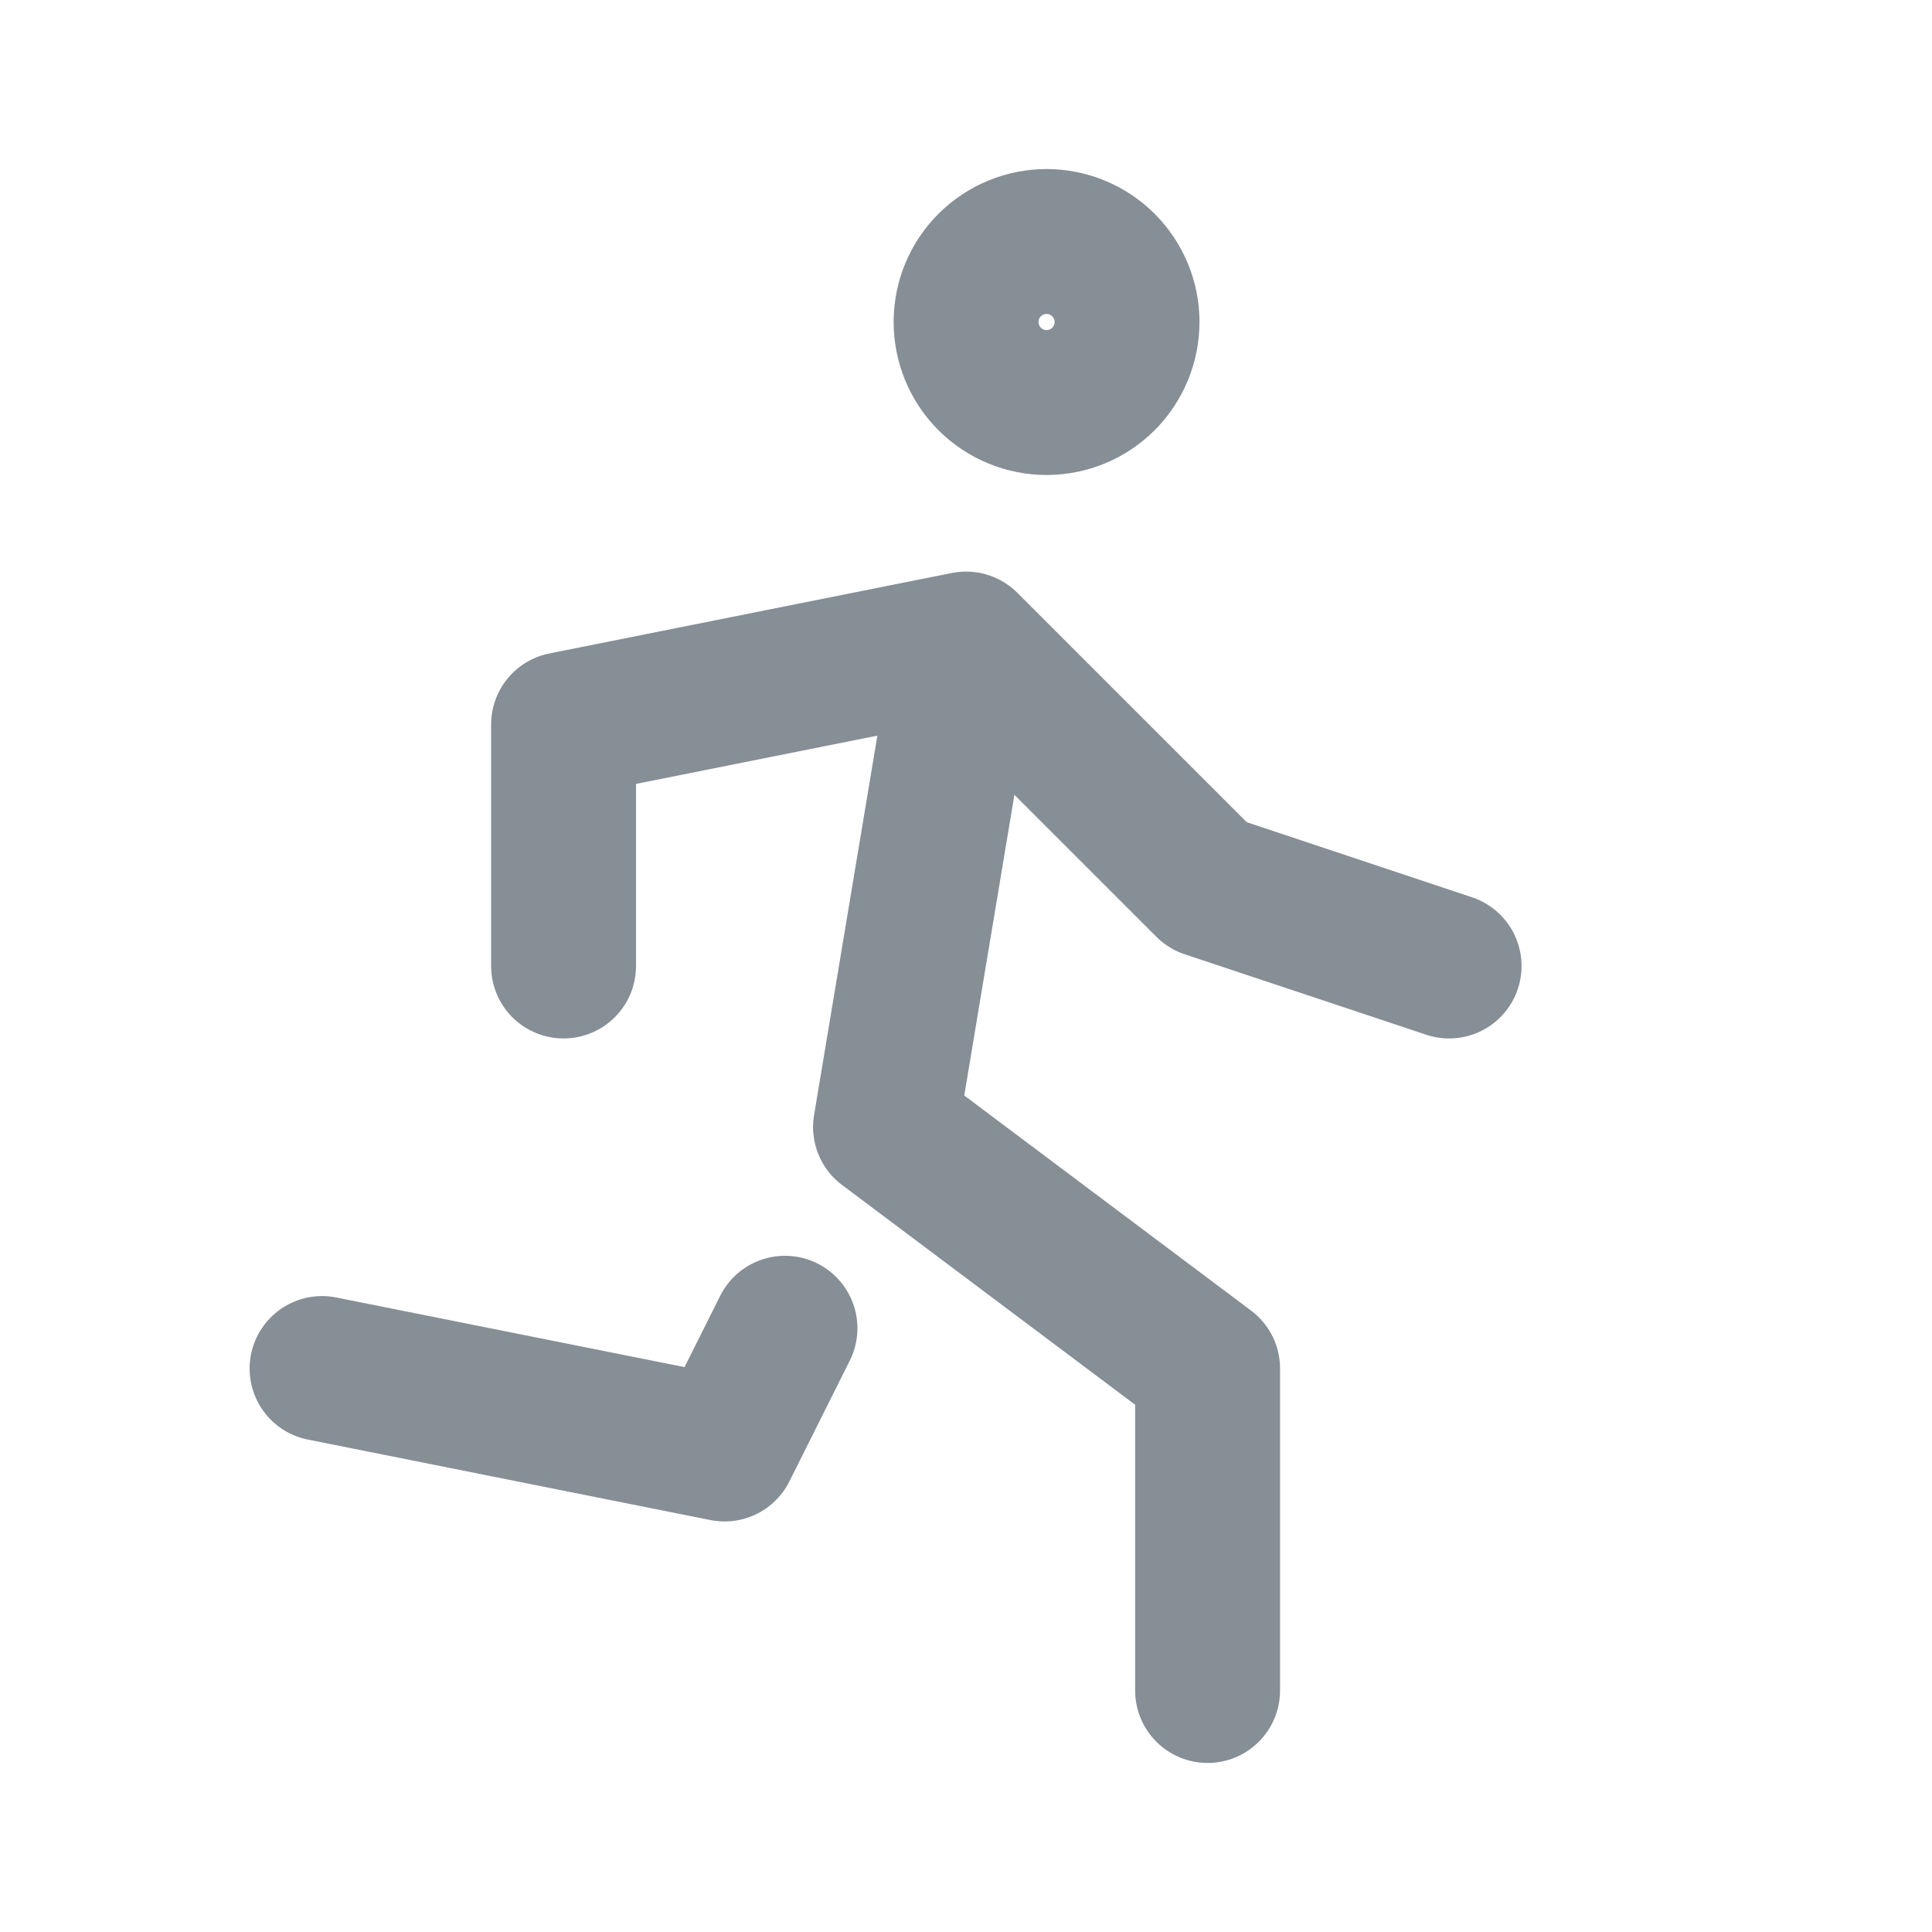
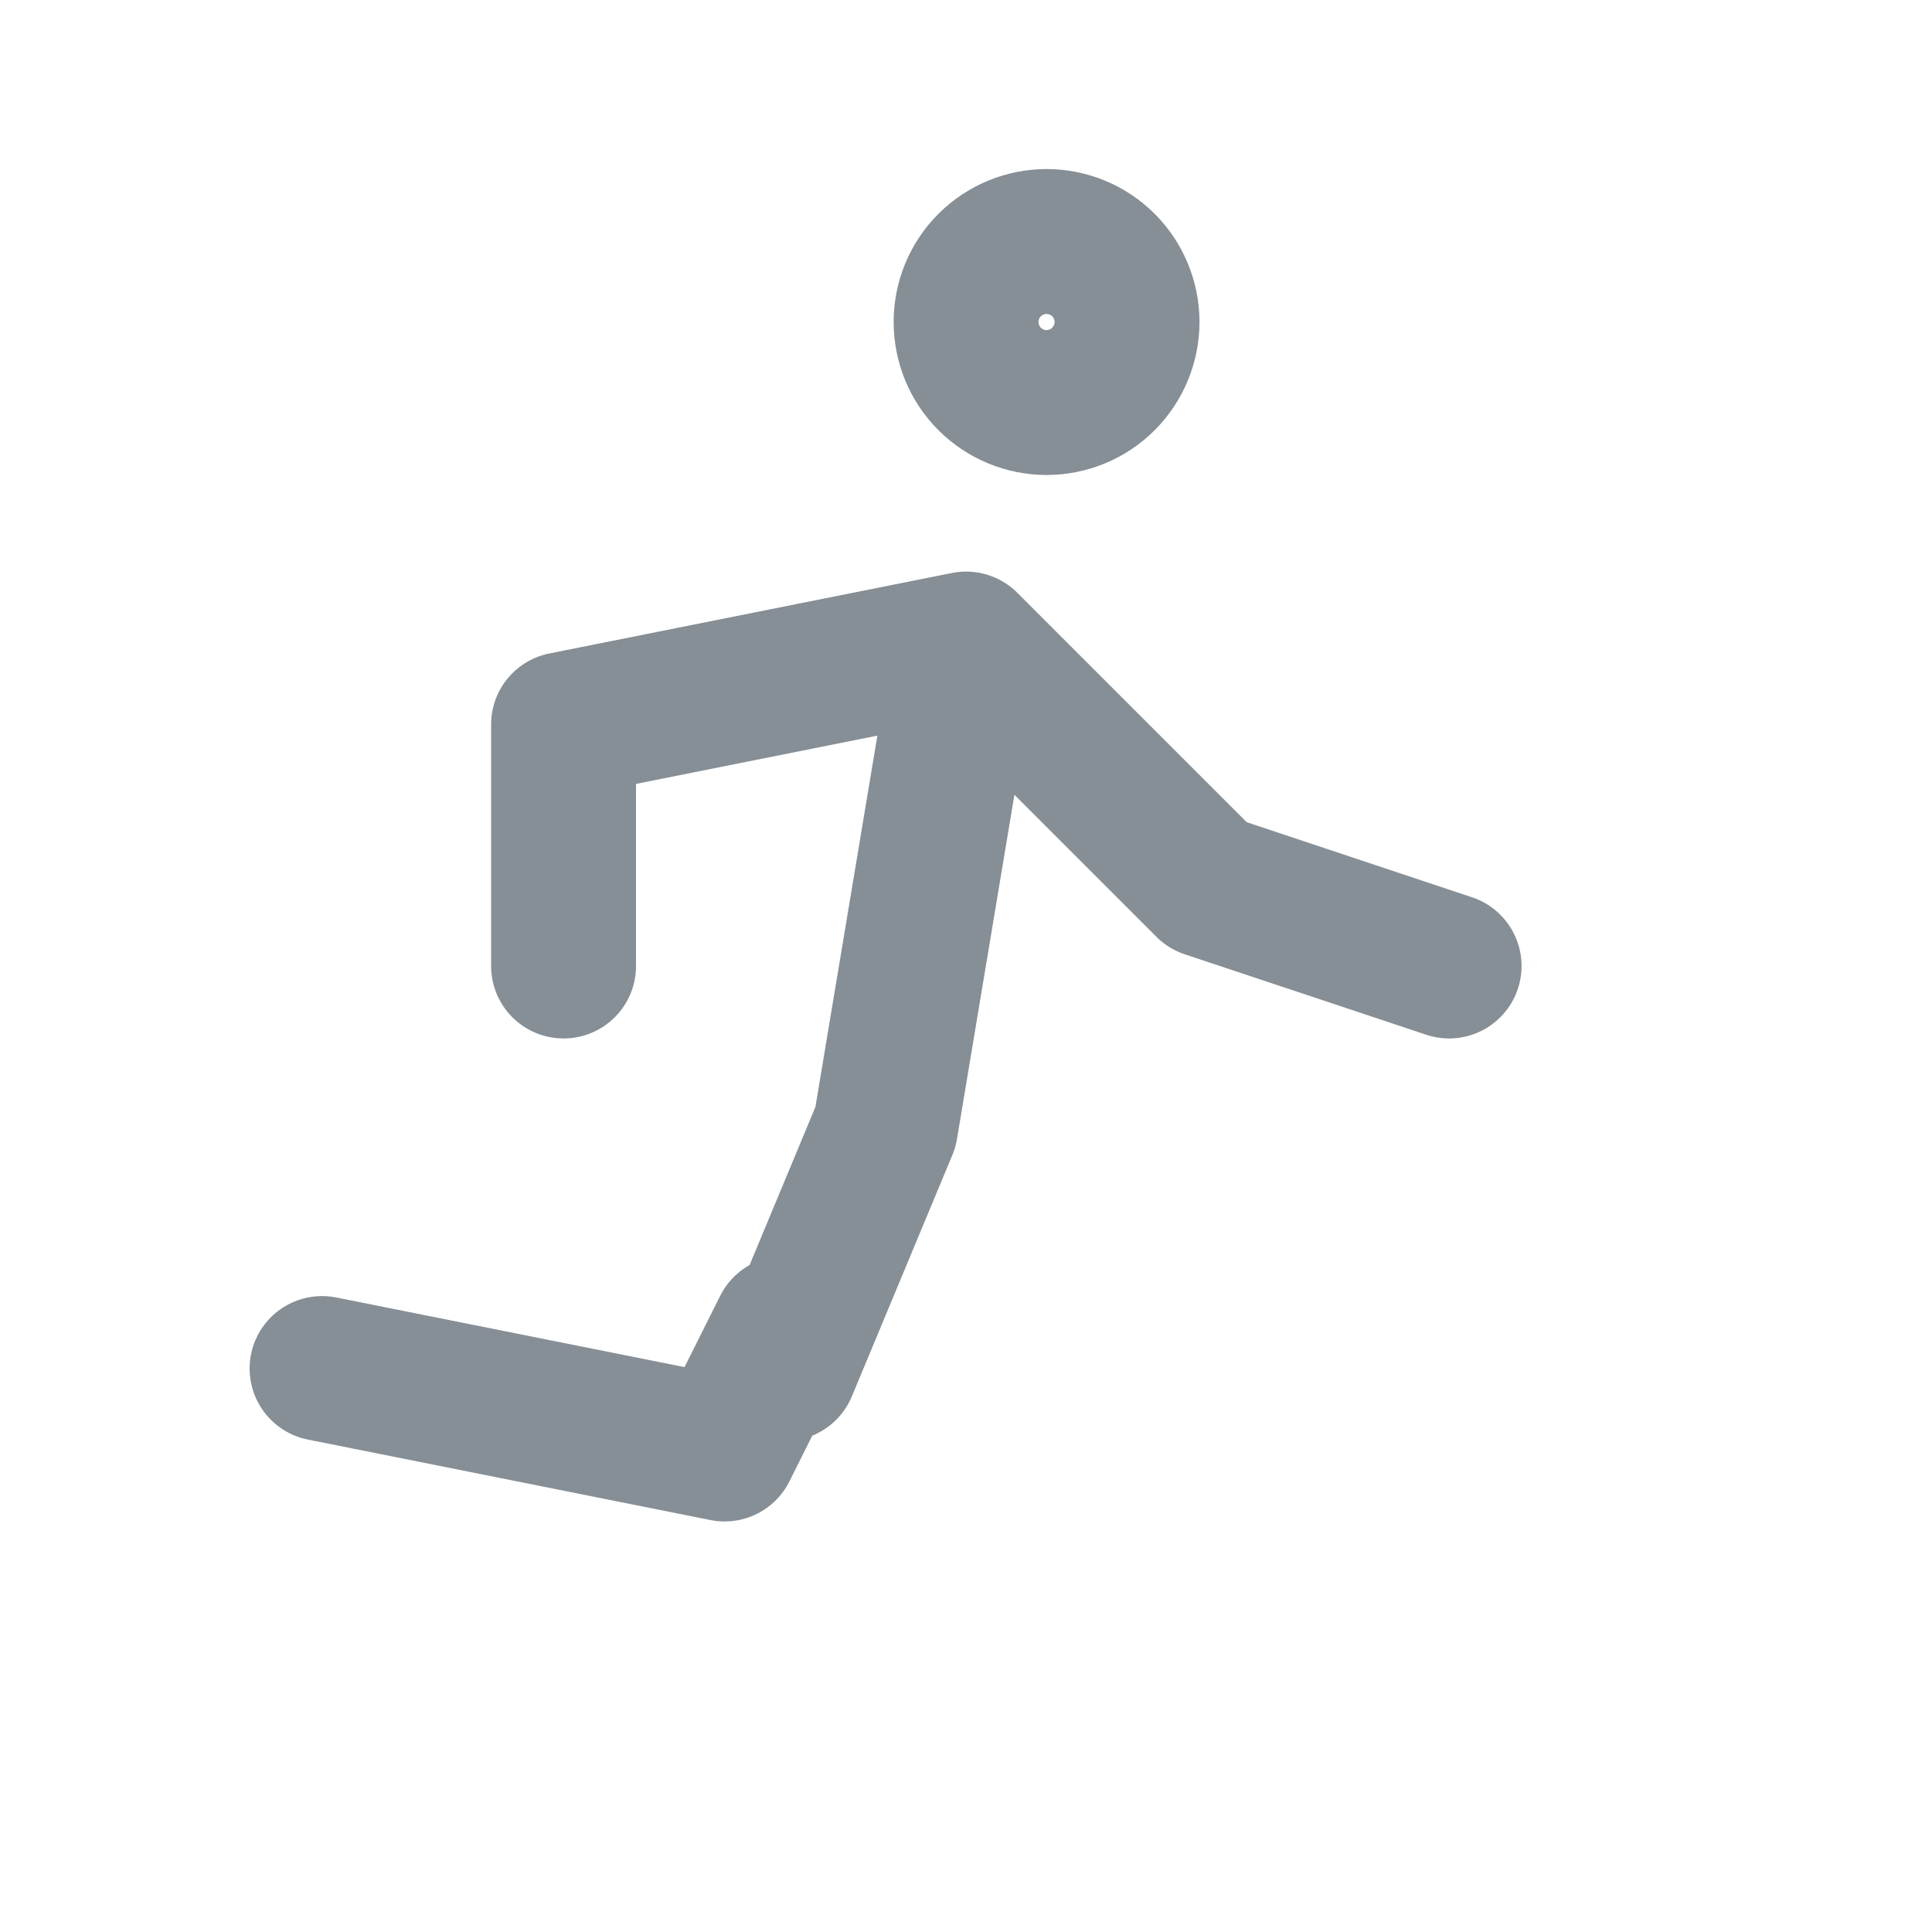
<svg xmlns="http://www.w3.org/2000/svg" width="20" height="20" viewBox="0 0 20 20" fill="none">
-   <path d="M3.334 14.167L7.501 15L8.126 13.75M12.501 17.5V14.167L9.167 11.667L10.001 6.667M10.001 6.667L5.834 7.5V10M10.001 6.667L12.501 9.167L15.001 10M10.001 3.333C10.001 3.554 10.088 3.766 10.245 3.923C10.401 4.079 10.613 4.167 10.834 4.167C11.055 4.167 11.267 4.079 11.423 3.923C11.579 3.766 11.667 3.554 11.667 3.333C11.667 3.112 11.579 2.9 11.423 2.744C11.267 2.588 11.055 2.5 10.834 2.5C10.613 2.5 10.401 2.588 10.245 2.744C10.088 2.9 10.001 3.112 10.001 3.333Z" stroke="#868E96" stroke-width="1.5" stroke-linecap="round" stroke-linejoin="round" />
+   <path d="M3.334 14.167L7.501 15L8.126 13.75V14.167L9.167 11.667L10.001 6.667M10.001 6.667L5.834 7.5V10M10.001 6.667L12.501 9.167L15.001 10M10.001 3.333C10.001 3.554 10.088 3.766 10.245 3.923C10.401 4.079 10.613 4.167 10.834 4.167C11.055 4.167 11.267 4.079 11.423 3.923C11.579 3.766 11.667 3.554 11.667 3.333C11.667 3.112 11.579 2.9 11.423 2.744C11.267 2.588 11.055 2.5 10.834 2.5C10.613 2.5 10.401 2.588 10.245 2.744C10.088 2.9 10.001 3.112 10.001 3.333Z" stroke="#868E96" stroke-width="1.5" stroke-linecap="round" stroke-linejoin="round" />
</svg>